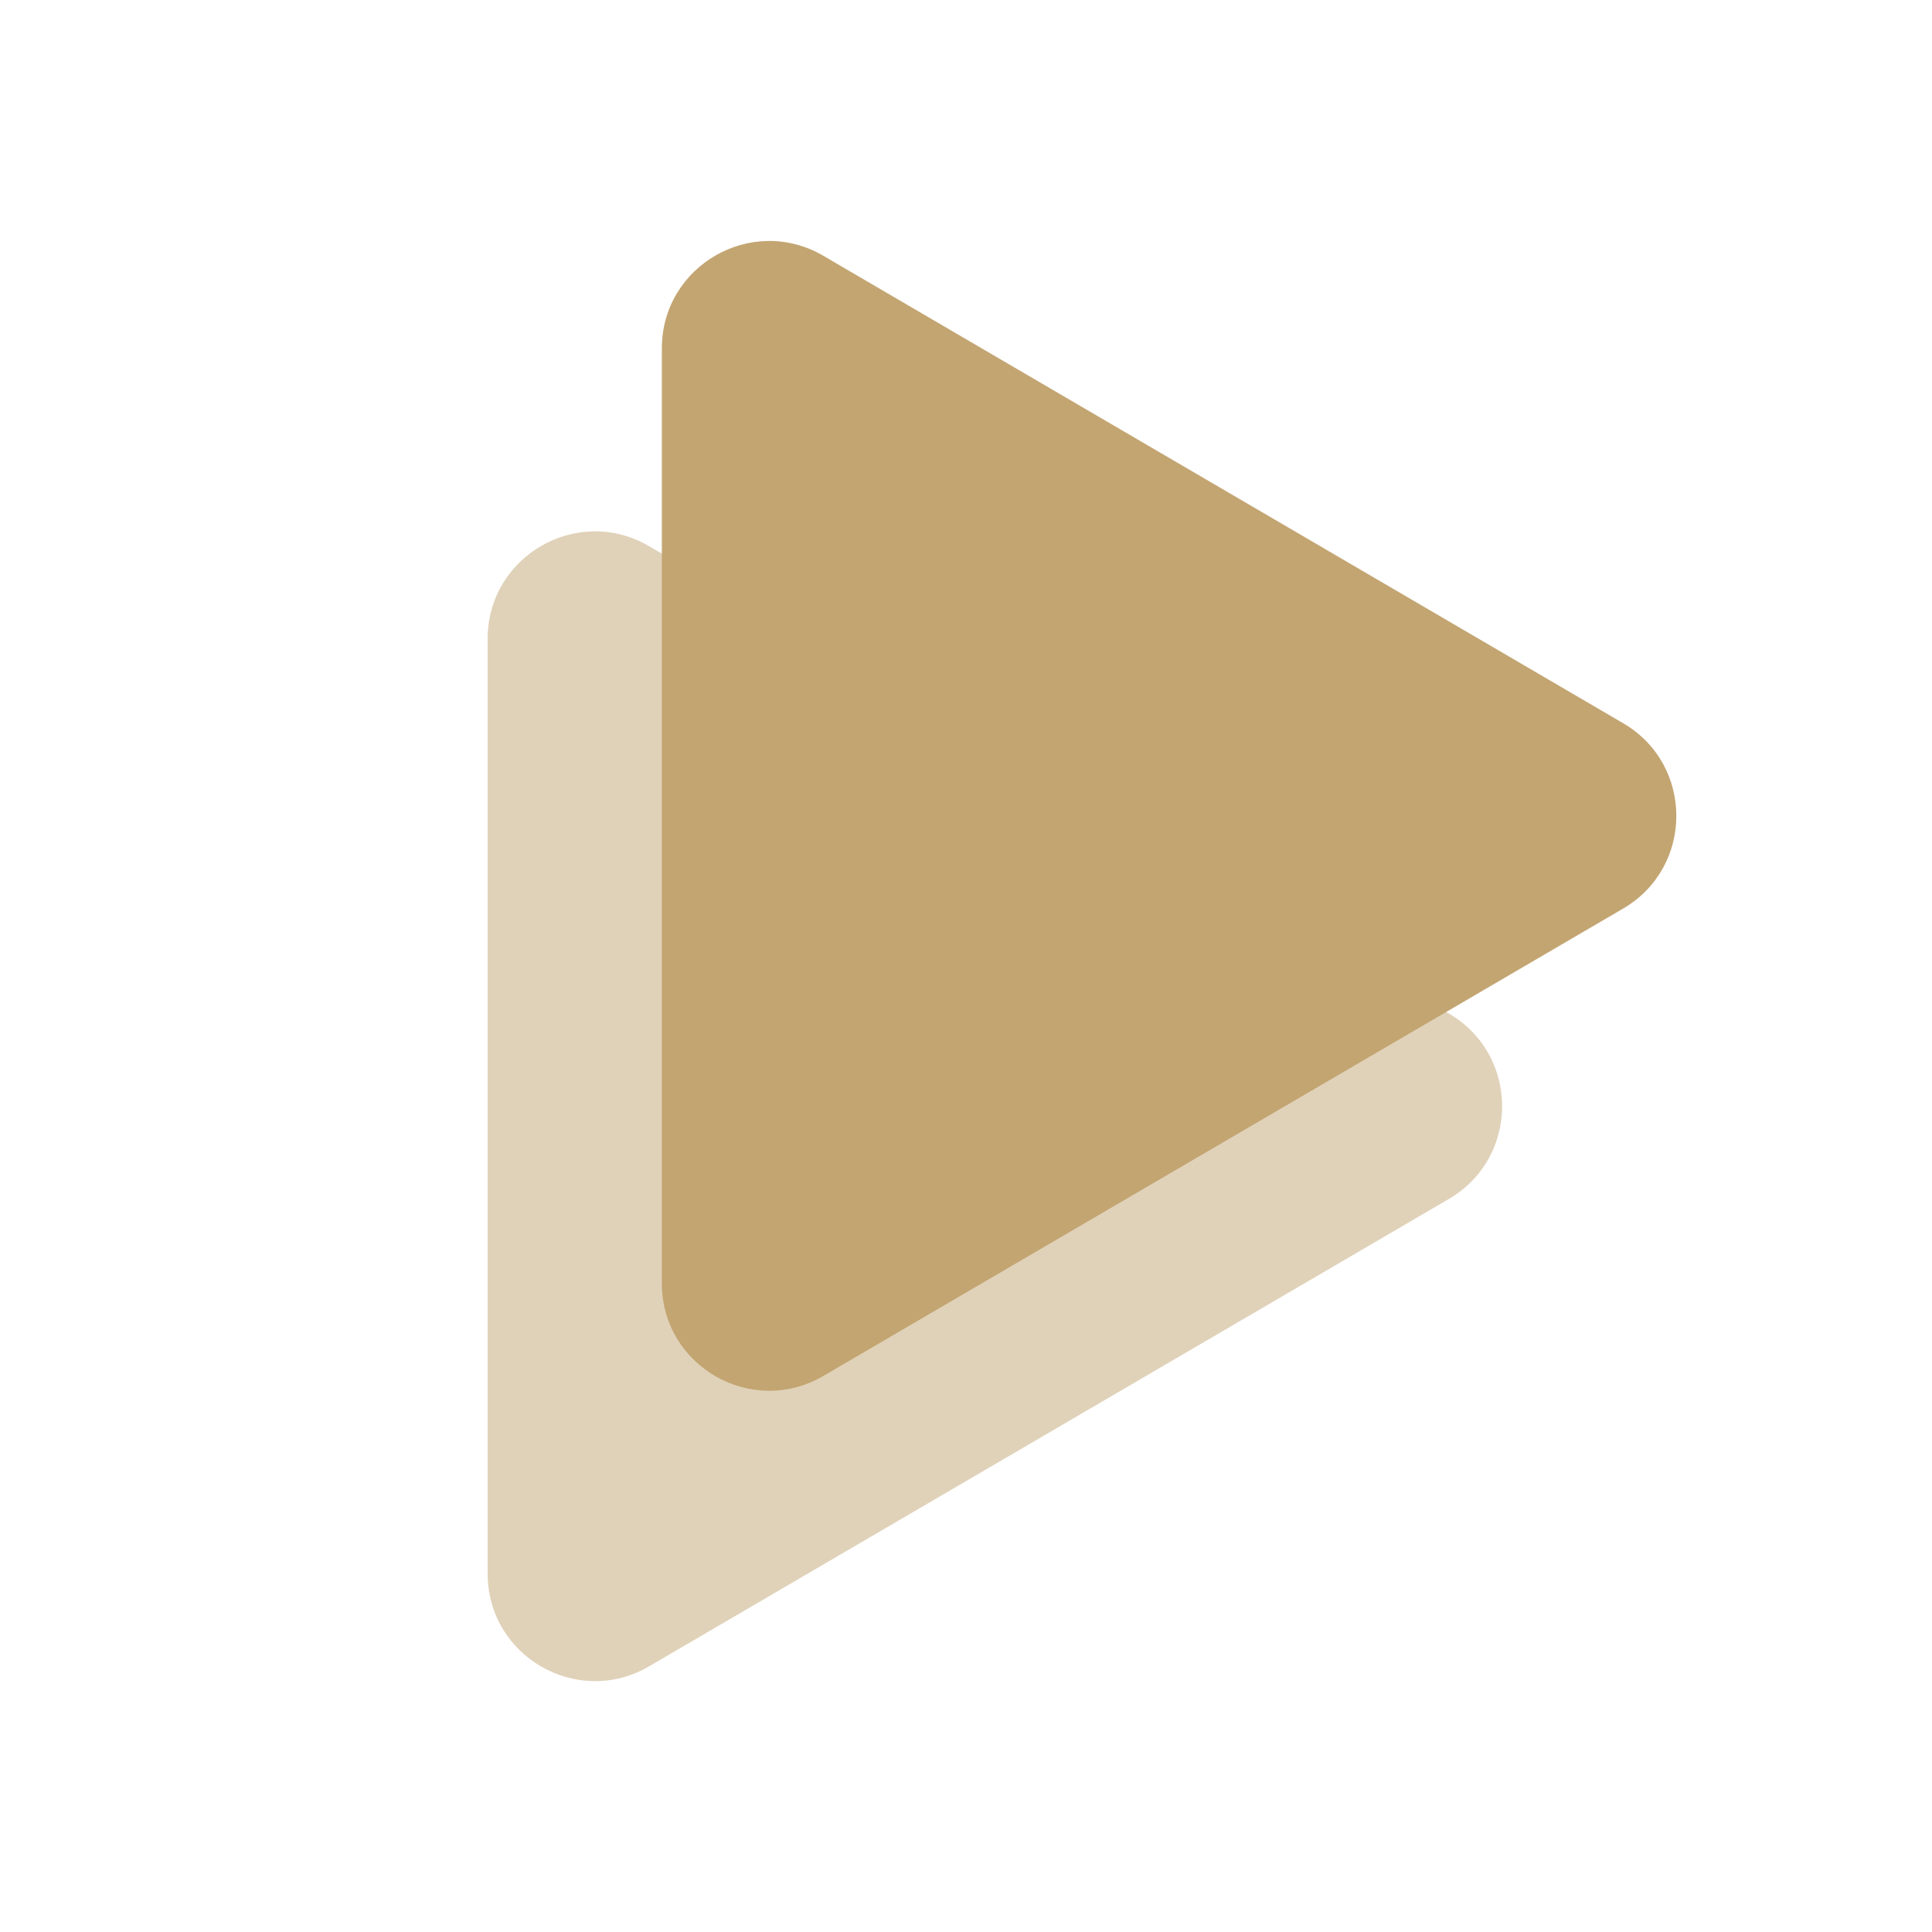
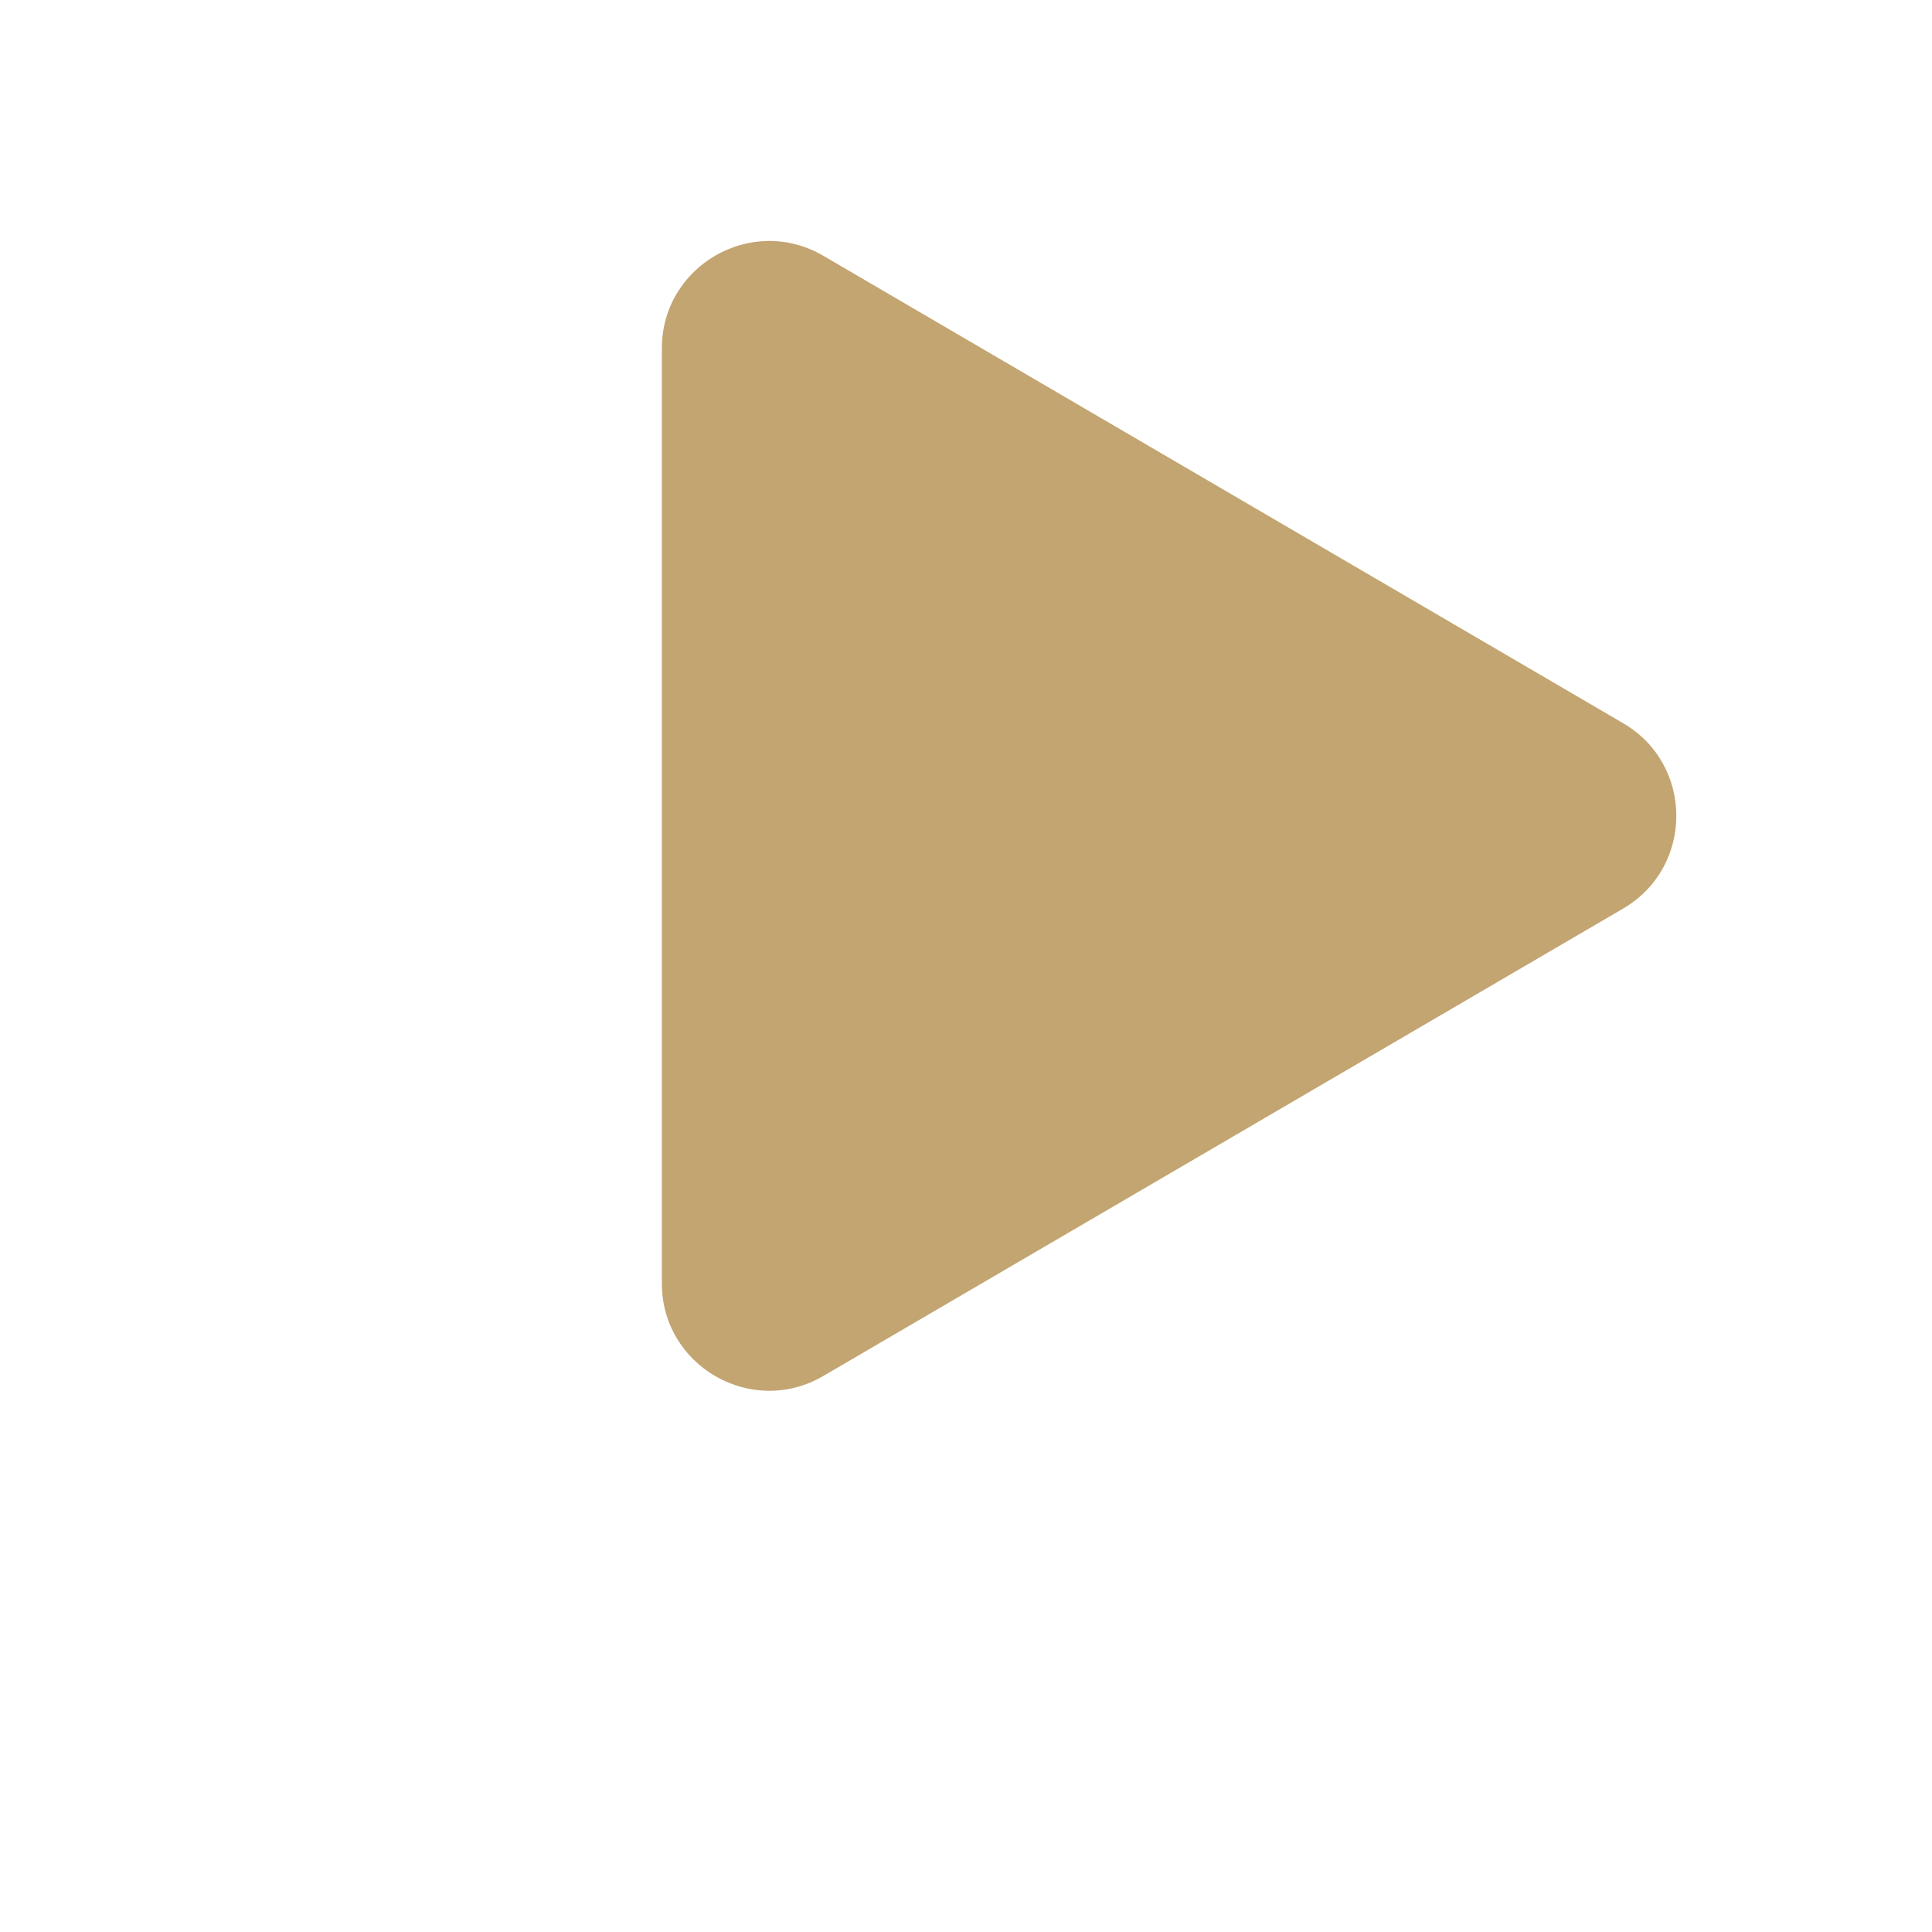
<svg xmlns="http://www.w3.org/2000/svg" width="90" height="90" viewBox="0 0 90 90" fill="none">
-   <path d="M67.498 47.216C70.8 49.146 70.8 53.92 67.498 55.85L30.238 77.624C26.905 79.572 22.716 77.168 22.716 73.307L22.716 29.759C22.716 25.898 26.905 23.494 30.238 25.442L67.498 47.216Z" fill="#E0D2B9" />
  <path d="M75.613 33.69C78.916 35.62 78.916 40.393 75.613 42.324L38.354 64.098C35.021 66.046 30.831 63.642 30.831 59.781L30.831 16.232C30.831 12.372 35.021 9.968 38.354 11.915L75.613 33.69Z" fill="#C3A572" />
</svg>